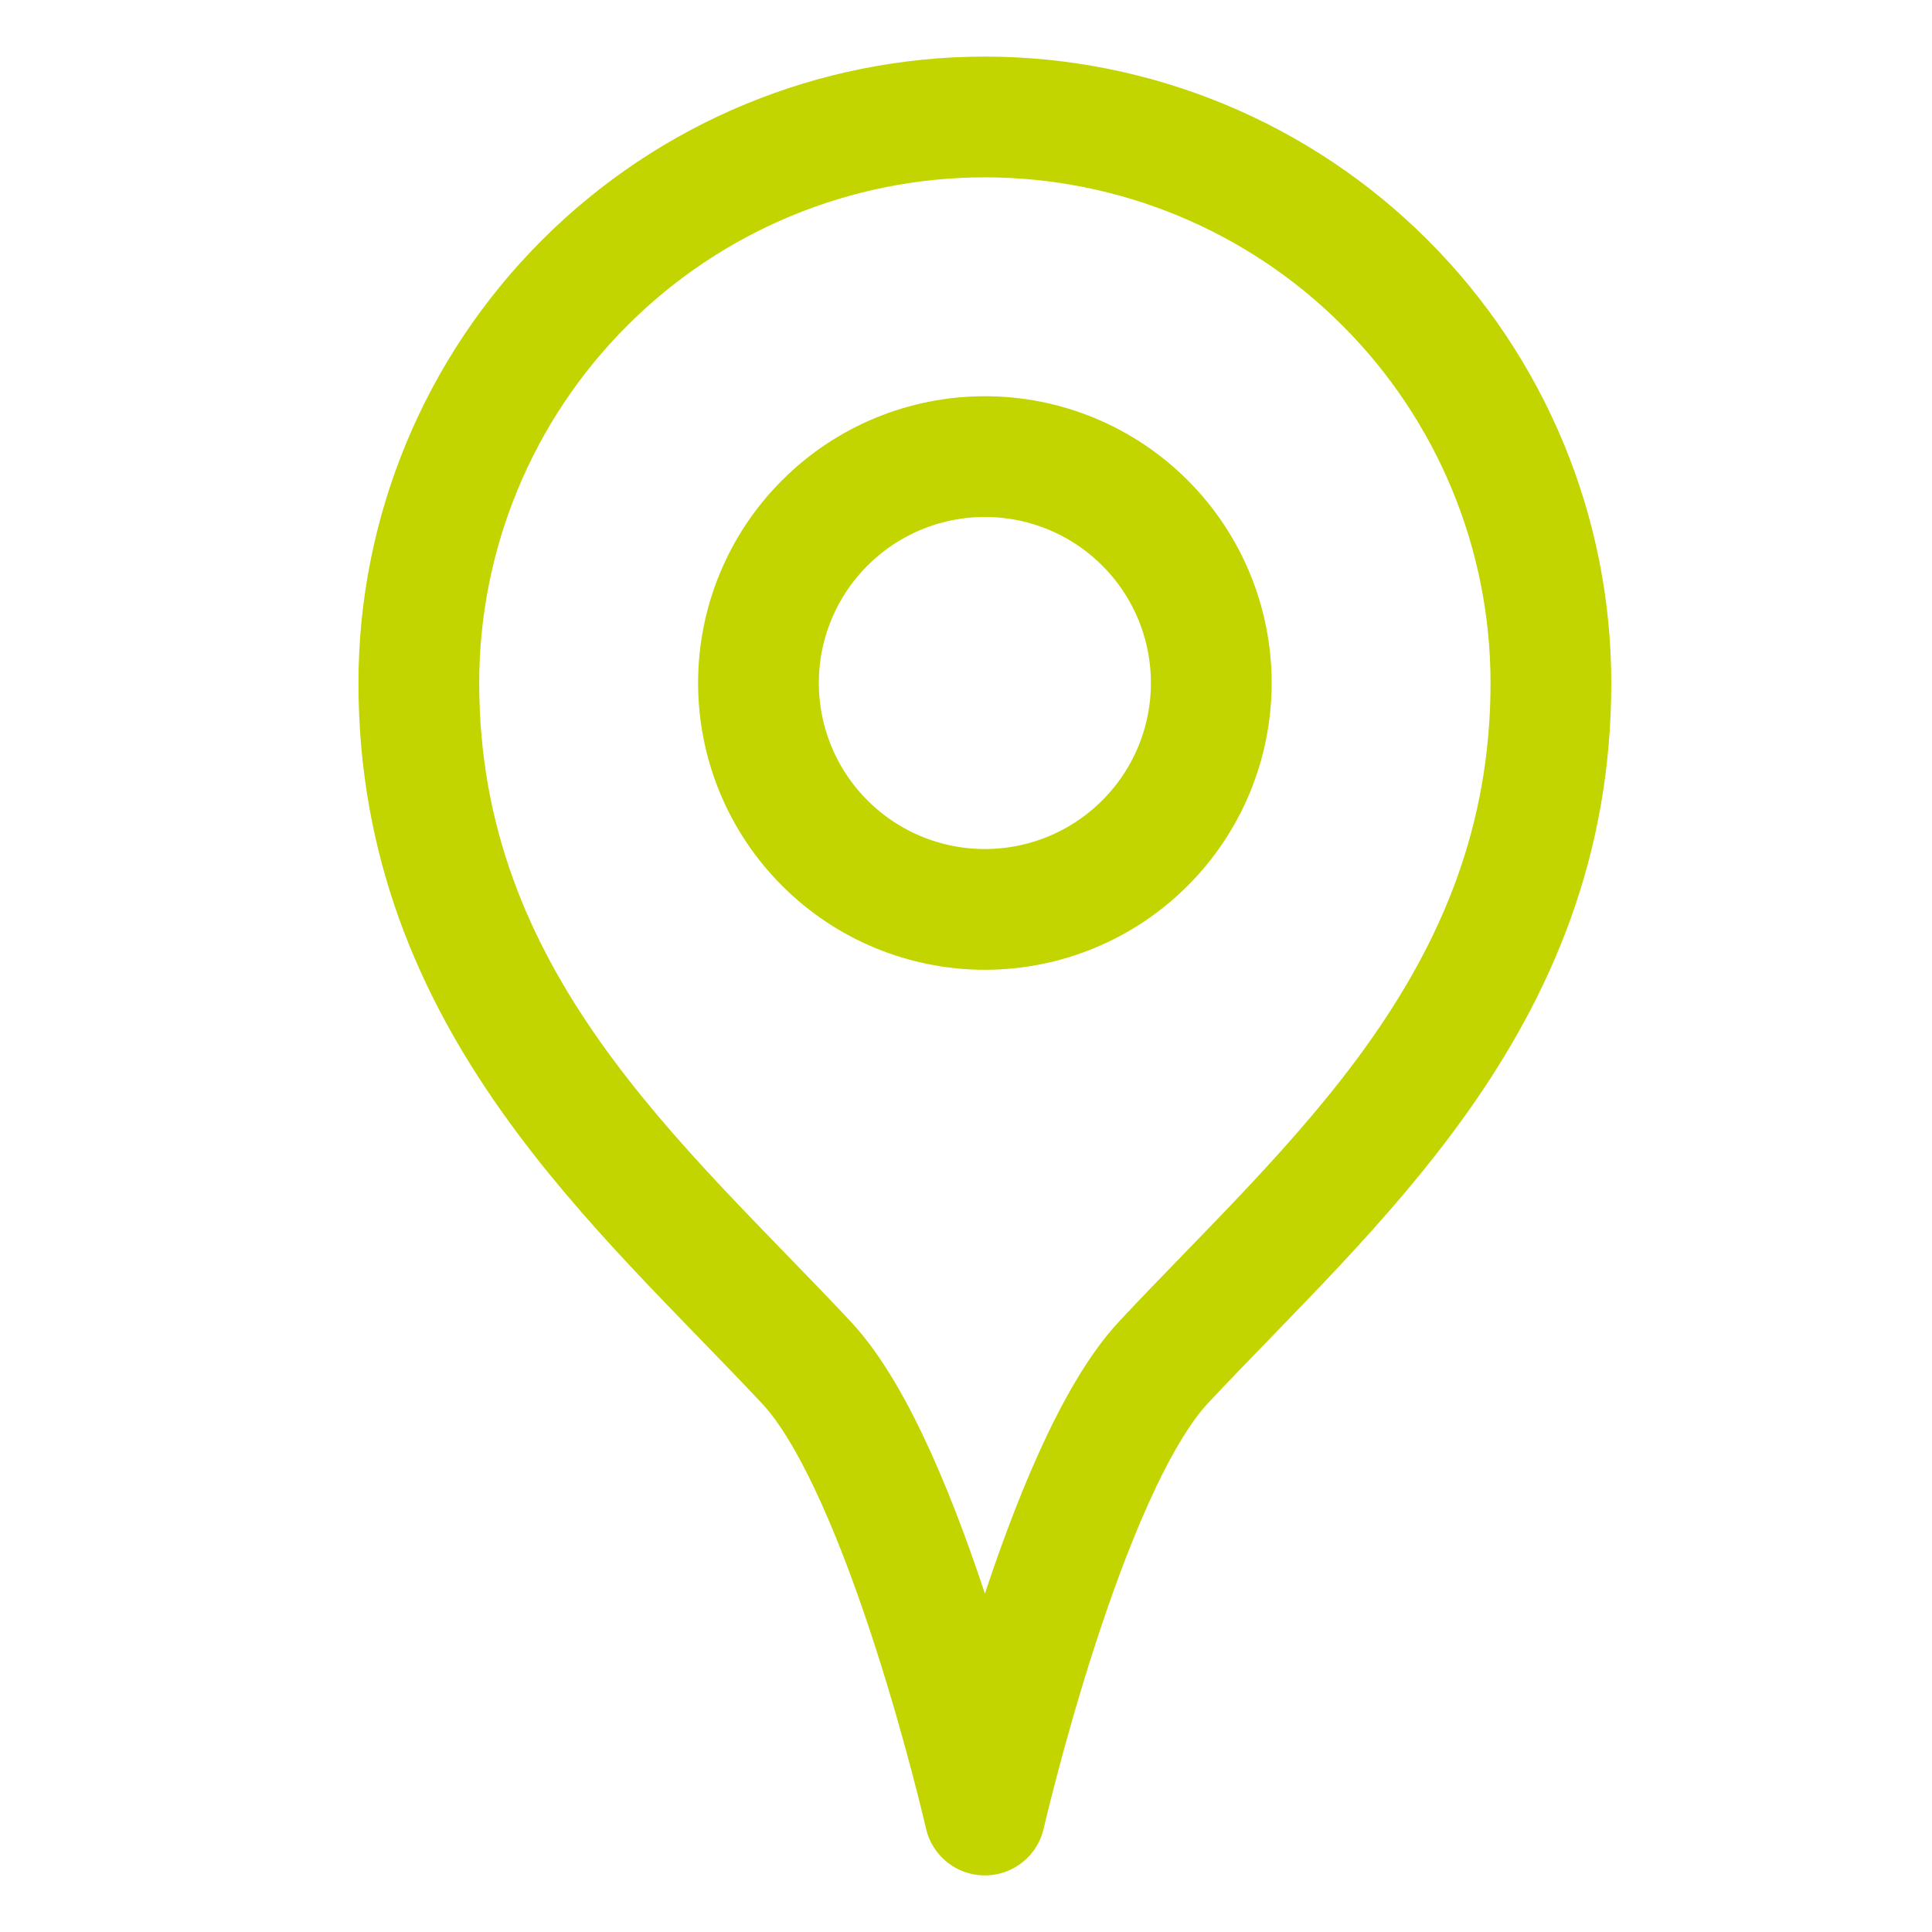
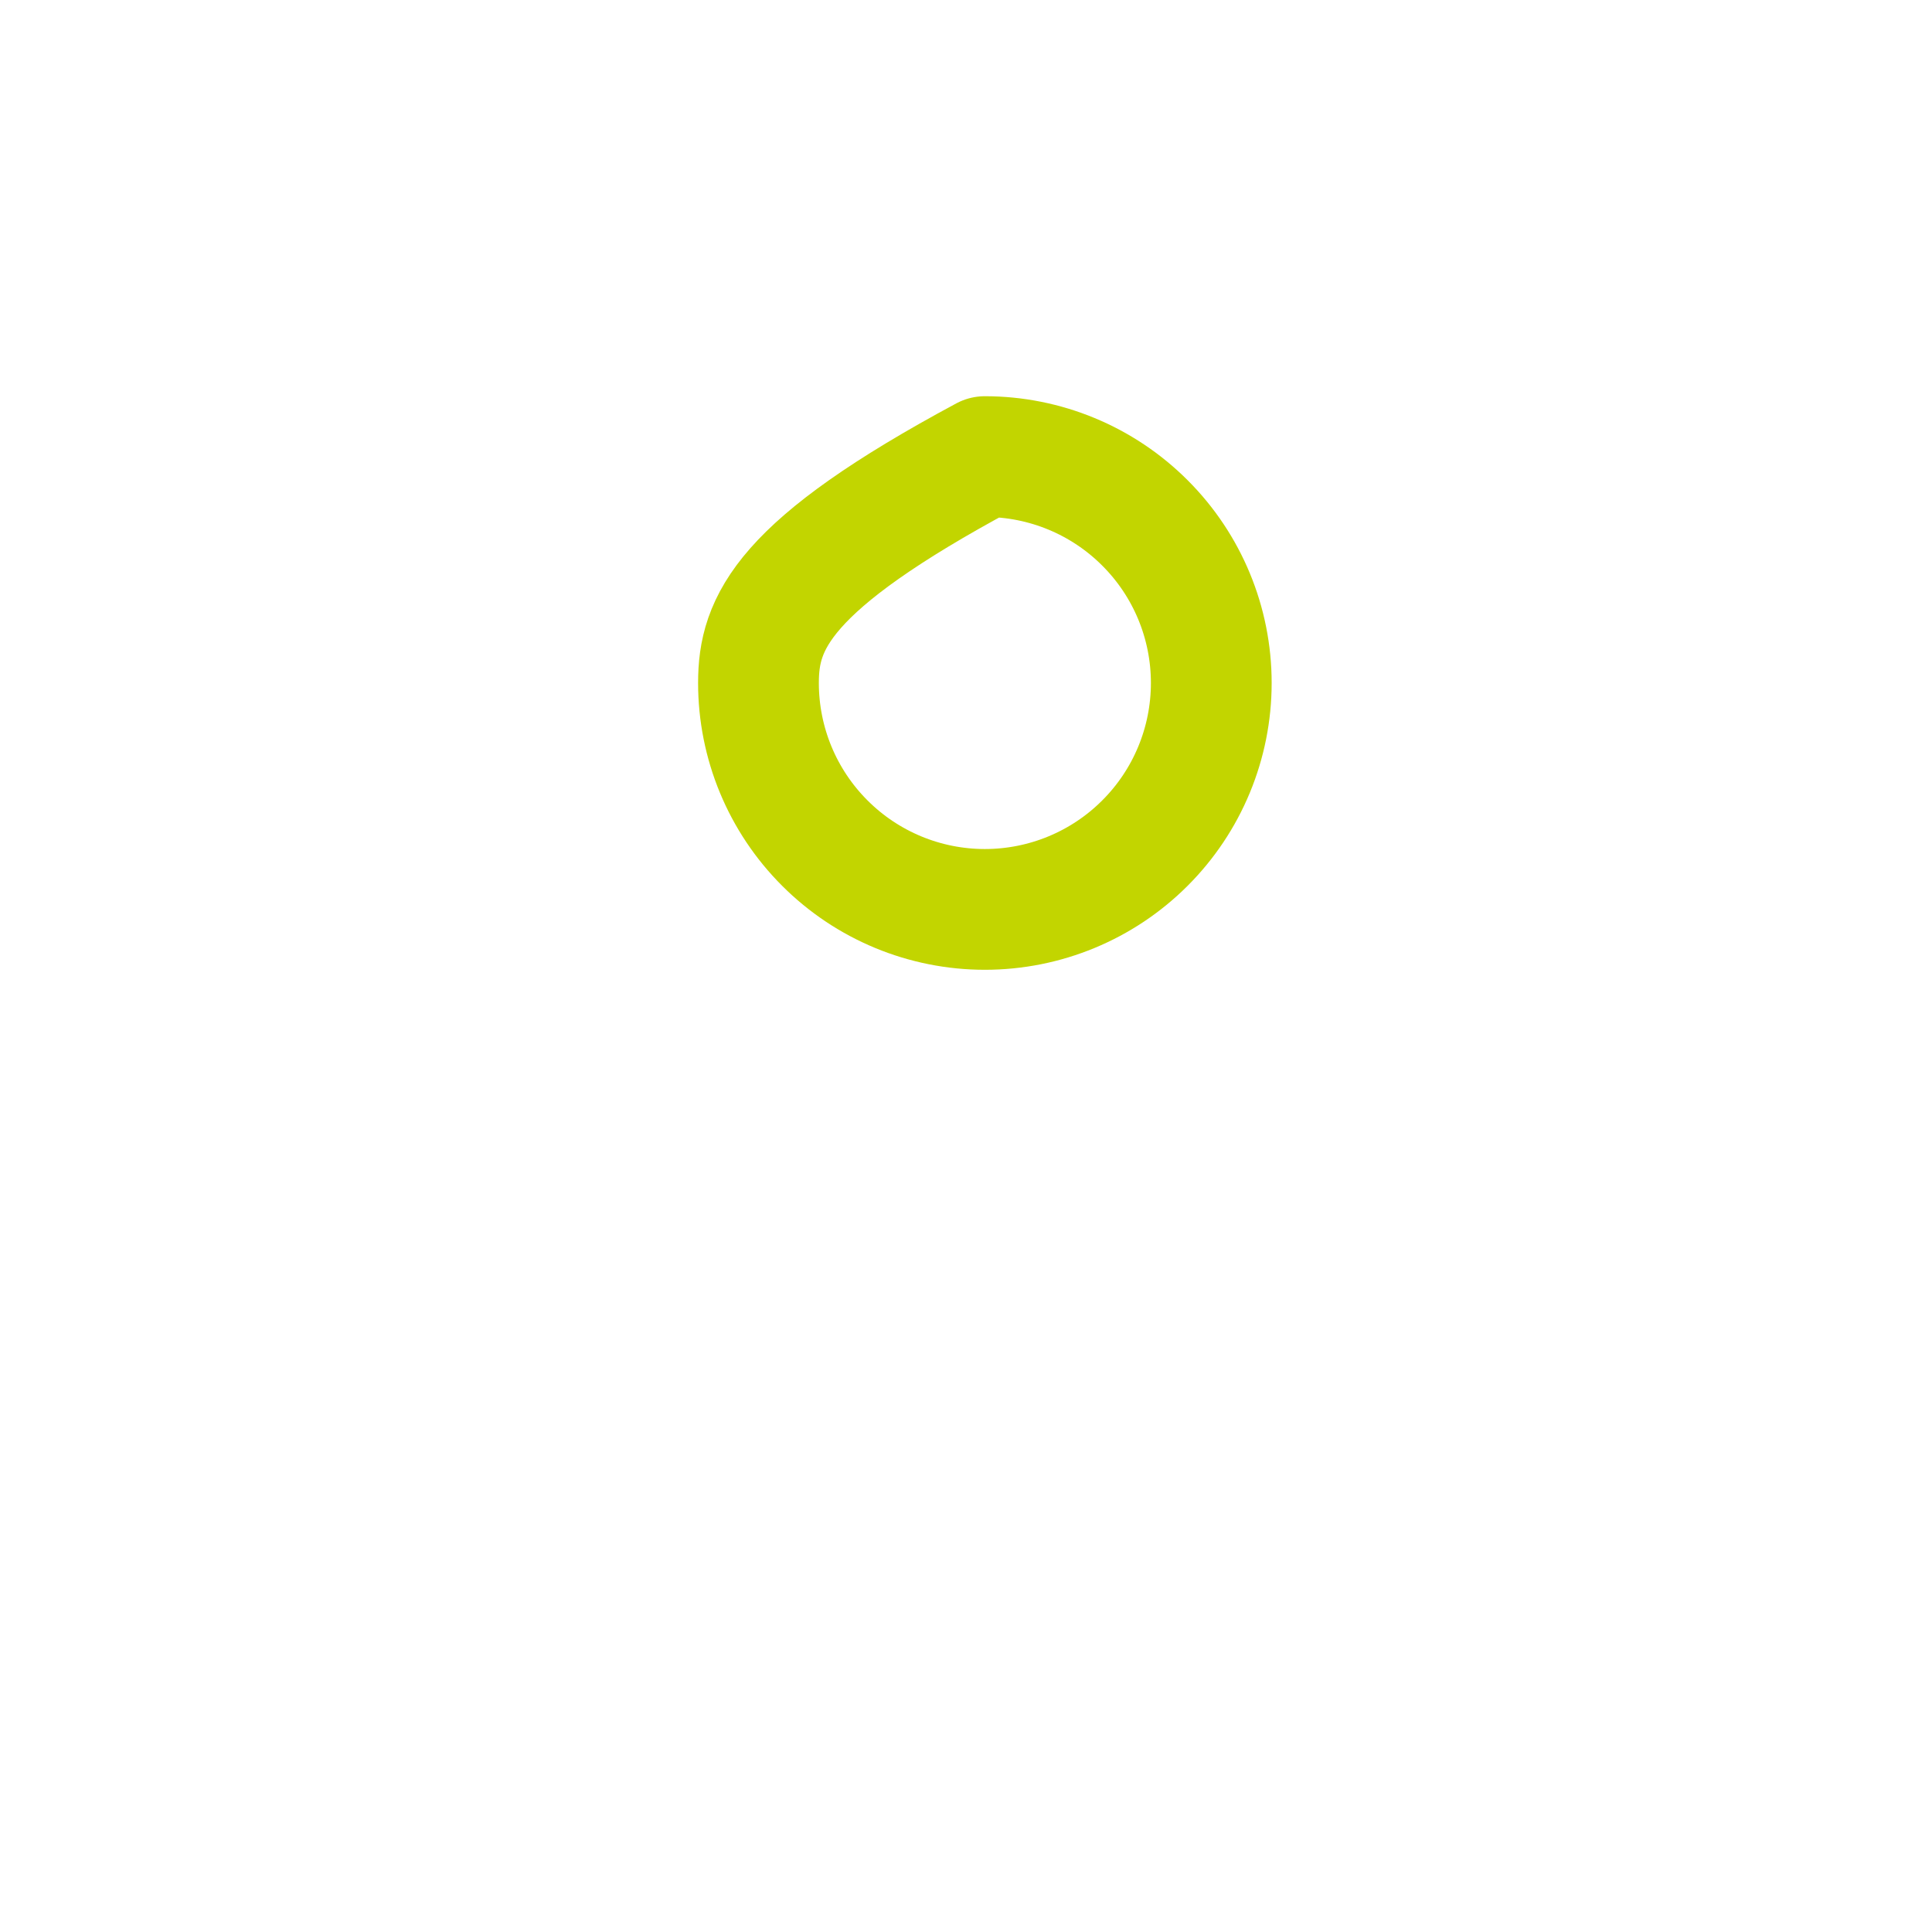
<svg xmlns="http://www.w3.org/2000/svg" width="24" height="24" viewBox="0 0 24 24" fill="none">
-   <path d="M19.266 8.484C19.266 12.442 16.516 14.718 14.455 16.922C13.222 18.242 12.234 22.547 12.234 22.547C12.234 22.547 11.25 18.245 10.019 16.928C7.957 14.725 5.203 12.445 5.203 8.484C5.203 6.62 5.944 4.831 7.263 3.513C8.581 2.194 10.37 1.453 12.234 1.453C14.099 1.453 15.888 2.194 17.206 3.513C18.525 4.831 19.266 6.62 19.266 8.484Z" stroke="#C2D500" stroke-width="1.5" stroke-linecap="round" stroke-linejoin="round" />
-   <path d="M9.422 8.484C9.422 9.23 9.718 9.946 10.246 10.473C10.773 11.001 11.489 11.297 12.234 11.297C12.98 11.297 13.696 11.001 14.223 10.473C14.751 9.946 15.047 9.23 15.047 8.484C15.047 7.738 14.751 7.023 14.223 6.496C13.696 5.968 12.98 5.672 12.234 5.672C11.489 5.672 10.773 5.968 10.246 6.496C9.718 7.023 9.422 7.738 9.422 8.484Z" stroke="#C2D500" stroke-width="1.5" stroke-linecap="round" stroke-linejoin="round" />
+   <path d="M9.422 8.484C9.422 9.23 9.718 9.946 10.246 10.473C10.773 11.001 11.489 11.297 12.234 11.297C12.98 11.297 13.696 11.001 14.223 10.473C14.751 9.946 15.047 9.23 15.047 8.484C15.047 7.738 14.751 7.023 14.223 6.496C13.696 5.968 12.98 5.672 12.234 5.672C9.718 7.023 9.422 7.738 9.422 8.484Z" stroke="#C2D500" stroke-width="1.5" stroke-linecap="round" stroke-linejoin="round" />
</svg>